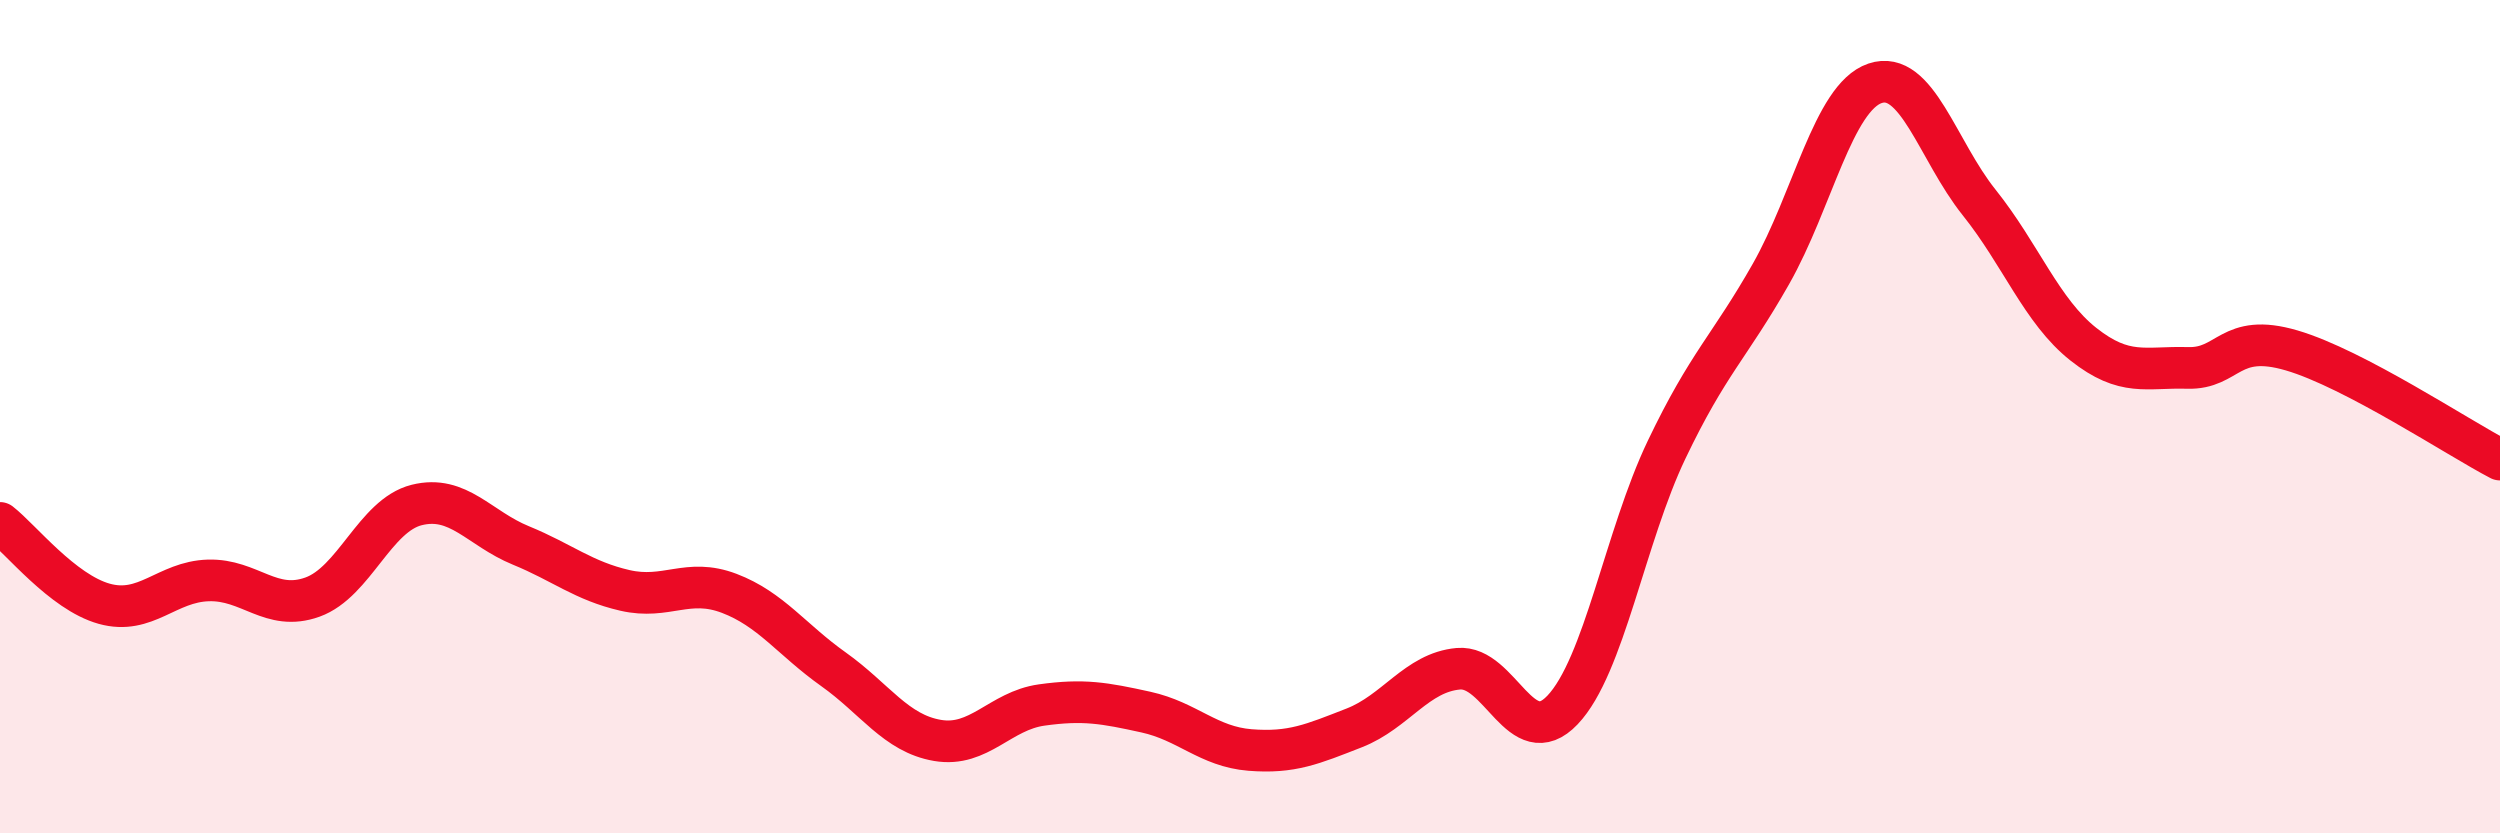
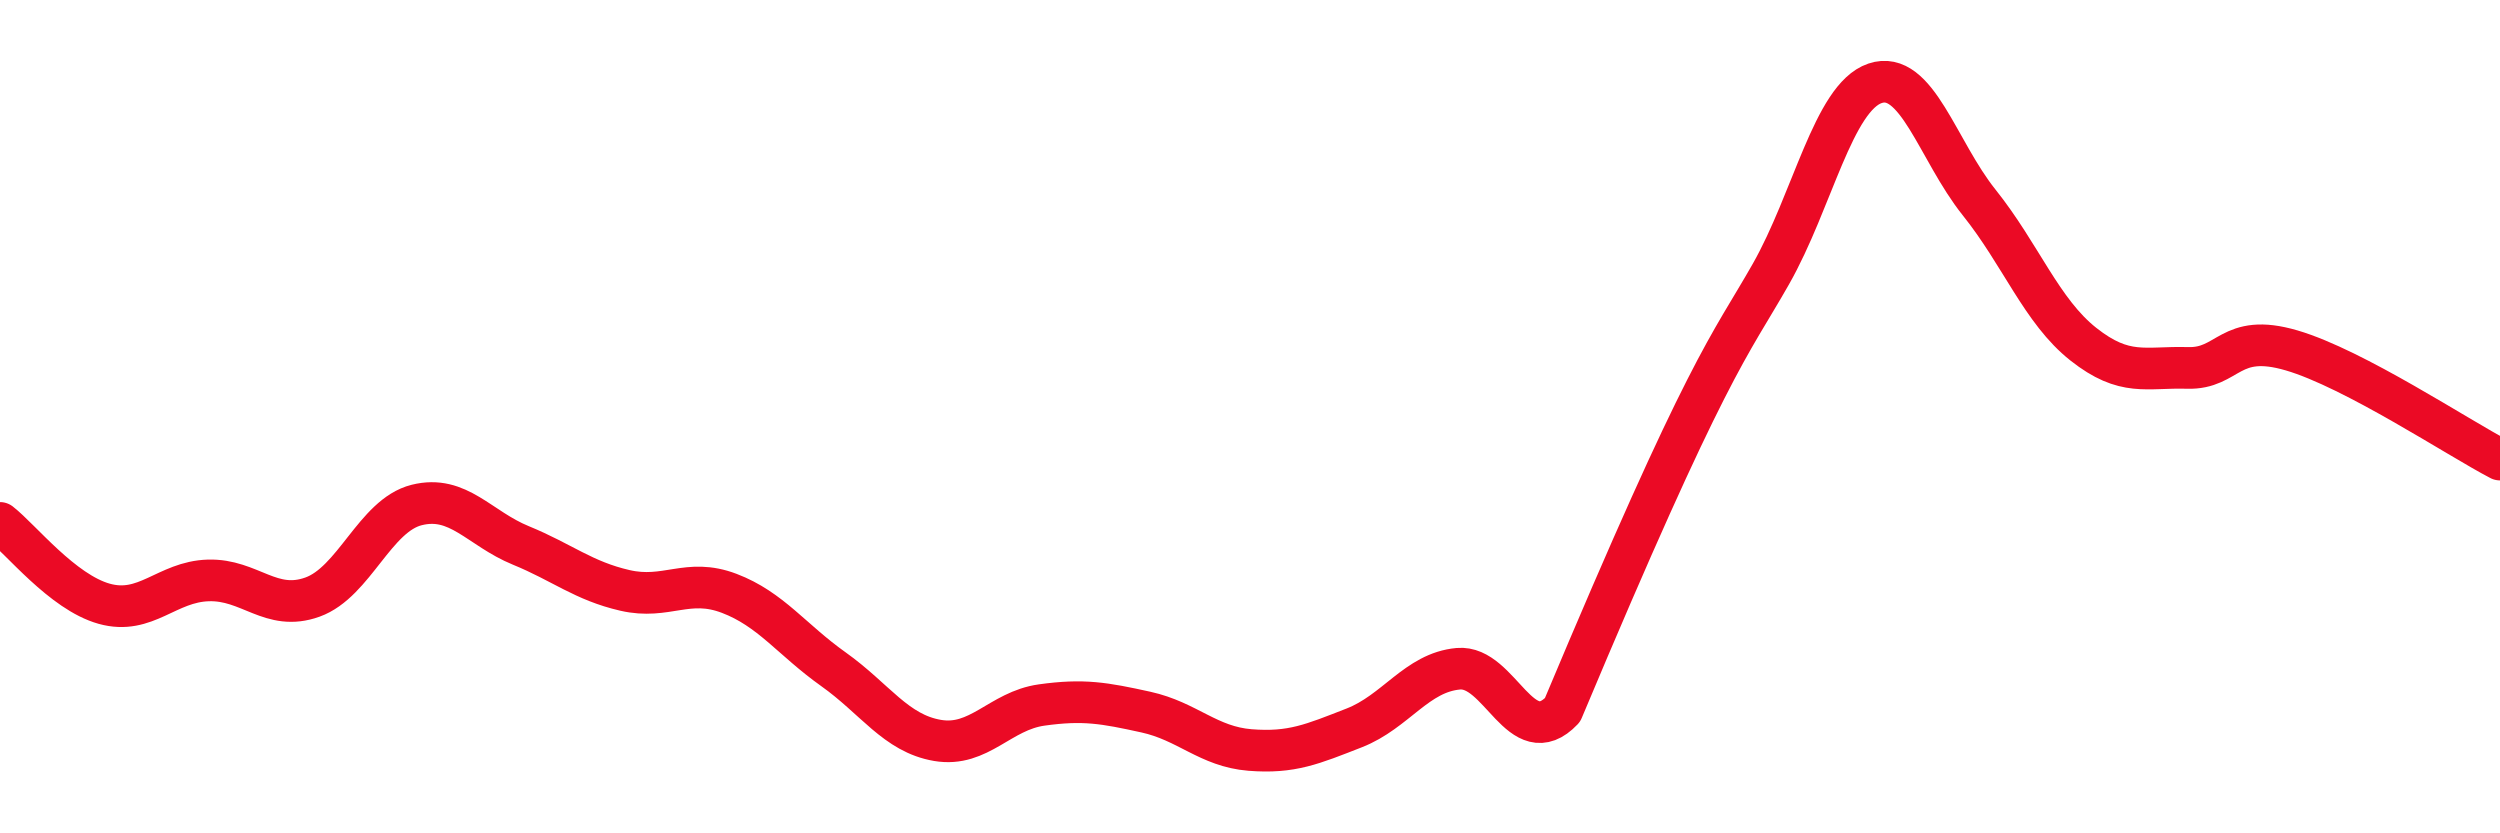
<svg xmlns="http://www.w3.org/2000/svg" width="60" height="20" viewBox="0 0 60 20">
-   <path d="M 0,12.55 C 0.5,12.94 1.5,14.21 2.5,14.49 C 3.5,14.77 4,13.96 5,13.93 C 6,13.9 6.5,14.69 7.5,14.33 C 8.5,13.97 9,12.37 10,12.12 C 11,11.87 11.5,12.68 12.5,13.09 C 13.5,13.5 14,13.94 15,14.17 C 16,14.4 16.5,13.86 17.5,14.24 C 18.5,14.62 19,15.35 20,16.06 C 21,16.77 21.5,17.6 22.5,17.77 C 23.5,17.94 24,17.06 25,16.92 C 26,16.78 26.5,16.87 27.5,17.09 C 28.5,17.31 29,17.92 30,18 C 31,18.08 31.5,17.86 32.5,17.47 C 33.5,17.08 34,16.14 35,16.05 C 36,15.96 36.5,18.09 37.5,17.04 C 38.5,15.99 39,12.88 40,10.79 C 41,8.7 41.5,8.34 42.5,6.58 C 43.5,4.82 44,2.34 45,2 C 46,1.66 46.5,3.61 47.5,4.86 C 48.5,6.11 49,7.47 50,8.26 C 51,9.05 51.5,8.8 52.5,8.83 C 53.5,8.86 53.5,7.97 55,8.41 C 56.5,8.85 59,10.51 60,11.03L60 20L0 20Z" fill="#EB0A25" opacity="0.1" stroke-linecap="round" stroke-linejoin="round" />
-   <path d="M 0,12.55 C 0.5,12.94 1.5,14.21 2.5,14.49 C 3.5,14.77 4,13.96 5,13.93 C 6,13.9 6.5,14.69 7.5,14.33 C 8.5,13.97 9,12.37 10,12.12 C 11,11.87 11.5,12.68 12.5,13.09 C 13.5,13.5 14,13.94 15,14.17 C 16,14.4 16.5,13.86 17.5,14.24 C 18.5,14.62 19,15.35 20,16.06 C 21,16.77 21.5,17.6 22.5,17.77 C 23.5,17.94 24,17.06 25,16.92 C 26,16.78 26.5,16.87 27.5,17.09 C 28.5,17.31 29,17.92 30,18 C 31,18.08 31.5,17.86 32.5,17.47 C 33.5,17.08 34,16.14 35,16.05 C 36,15.96 36.5,18.09 37.5,17.04 C 38.5,15.99 39,12.88 40,10.79 C 41,8.7 41.5,8.34 42.5,6.58 C 43.5,4.82 44,2.34 45,2 C 46,1.66 46.5,3.61 47.5,4.86 C 48.5,6.11 49,7.47 50,8.26 C 51,9.05 51.5,8.8 52.5,8.83 C 53.5,8.86 53.5,7.97 55,8.41 C 56.5,8.85 59,10.51 60,11.03" stroke="#EB0A25" stroke-width="1" fill="none" stroke-linecap="round" stroke-linejoin="round" />
+   <path d="M 0,12.55 C 0.5,12.94 1.5,14.21 2.5,14.49 C 3.5,14.77 4,13.96 5,13.93 C 6,13.9 6.5,14.69 7.5,14.33 C 8.5,13.97 9,12.37 10,12.12 C 11,11.87 11.5,12.68 12.5,13.09 C 13.5,13.5 14,13.94 15,14.17 C 16,14.4 16.5,13.86 17.5,14.24 C 18.5,14.62 19,15.35 20,16.06 C 21,16.77 21.5,17.6 22.5,17.77 C 23.5,17.94 24,17.06 25,16.92 C 26,16.78 26.5,16.87 27.5,17.09 C 28.5,17.31 29,17.92 30,18 C 31,18.08 31.5,17.86 32.5,17.47 C 33.5,17.08 34,16.14 35,16.05 C 36,15.96 36.5,18.09 37.5,17.04 C 41,8.7 41.5,8.34 42.5,6.58 C 43.5,4.82 44,2.34 45,2 C 46,1.66 46.5,3.61 47.5,4.86 C 48.5,6.11 49,7.47 50,8.26 C 51,9.05 51.5,8.8 52.5,8.83 C 53.5,8.86 53.5,7.97 55,8.41 C 56.5,8.85 59,10.51 60,11.03" stroke="#EB0A25" stroke-width="1" fill="none" stroke-linecap="round" stroke-linejoin="round" />
</svg>